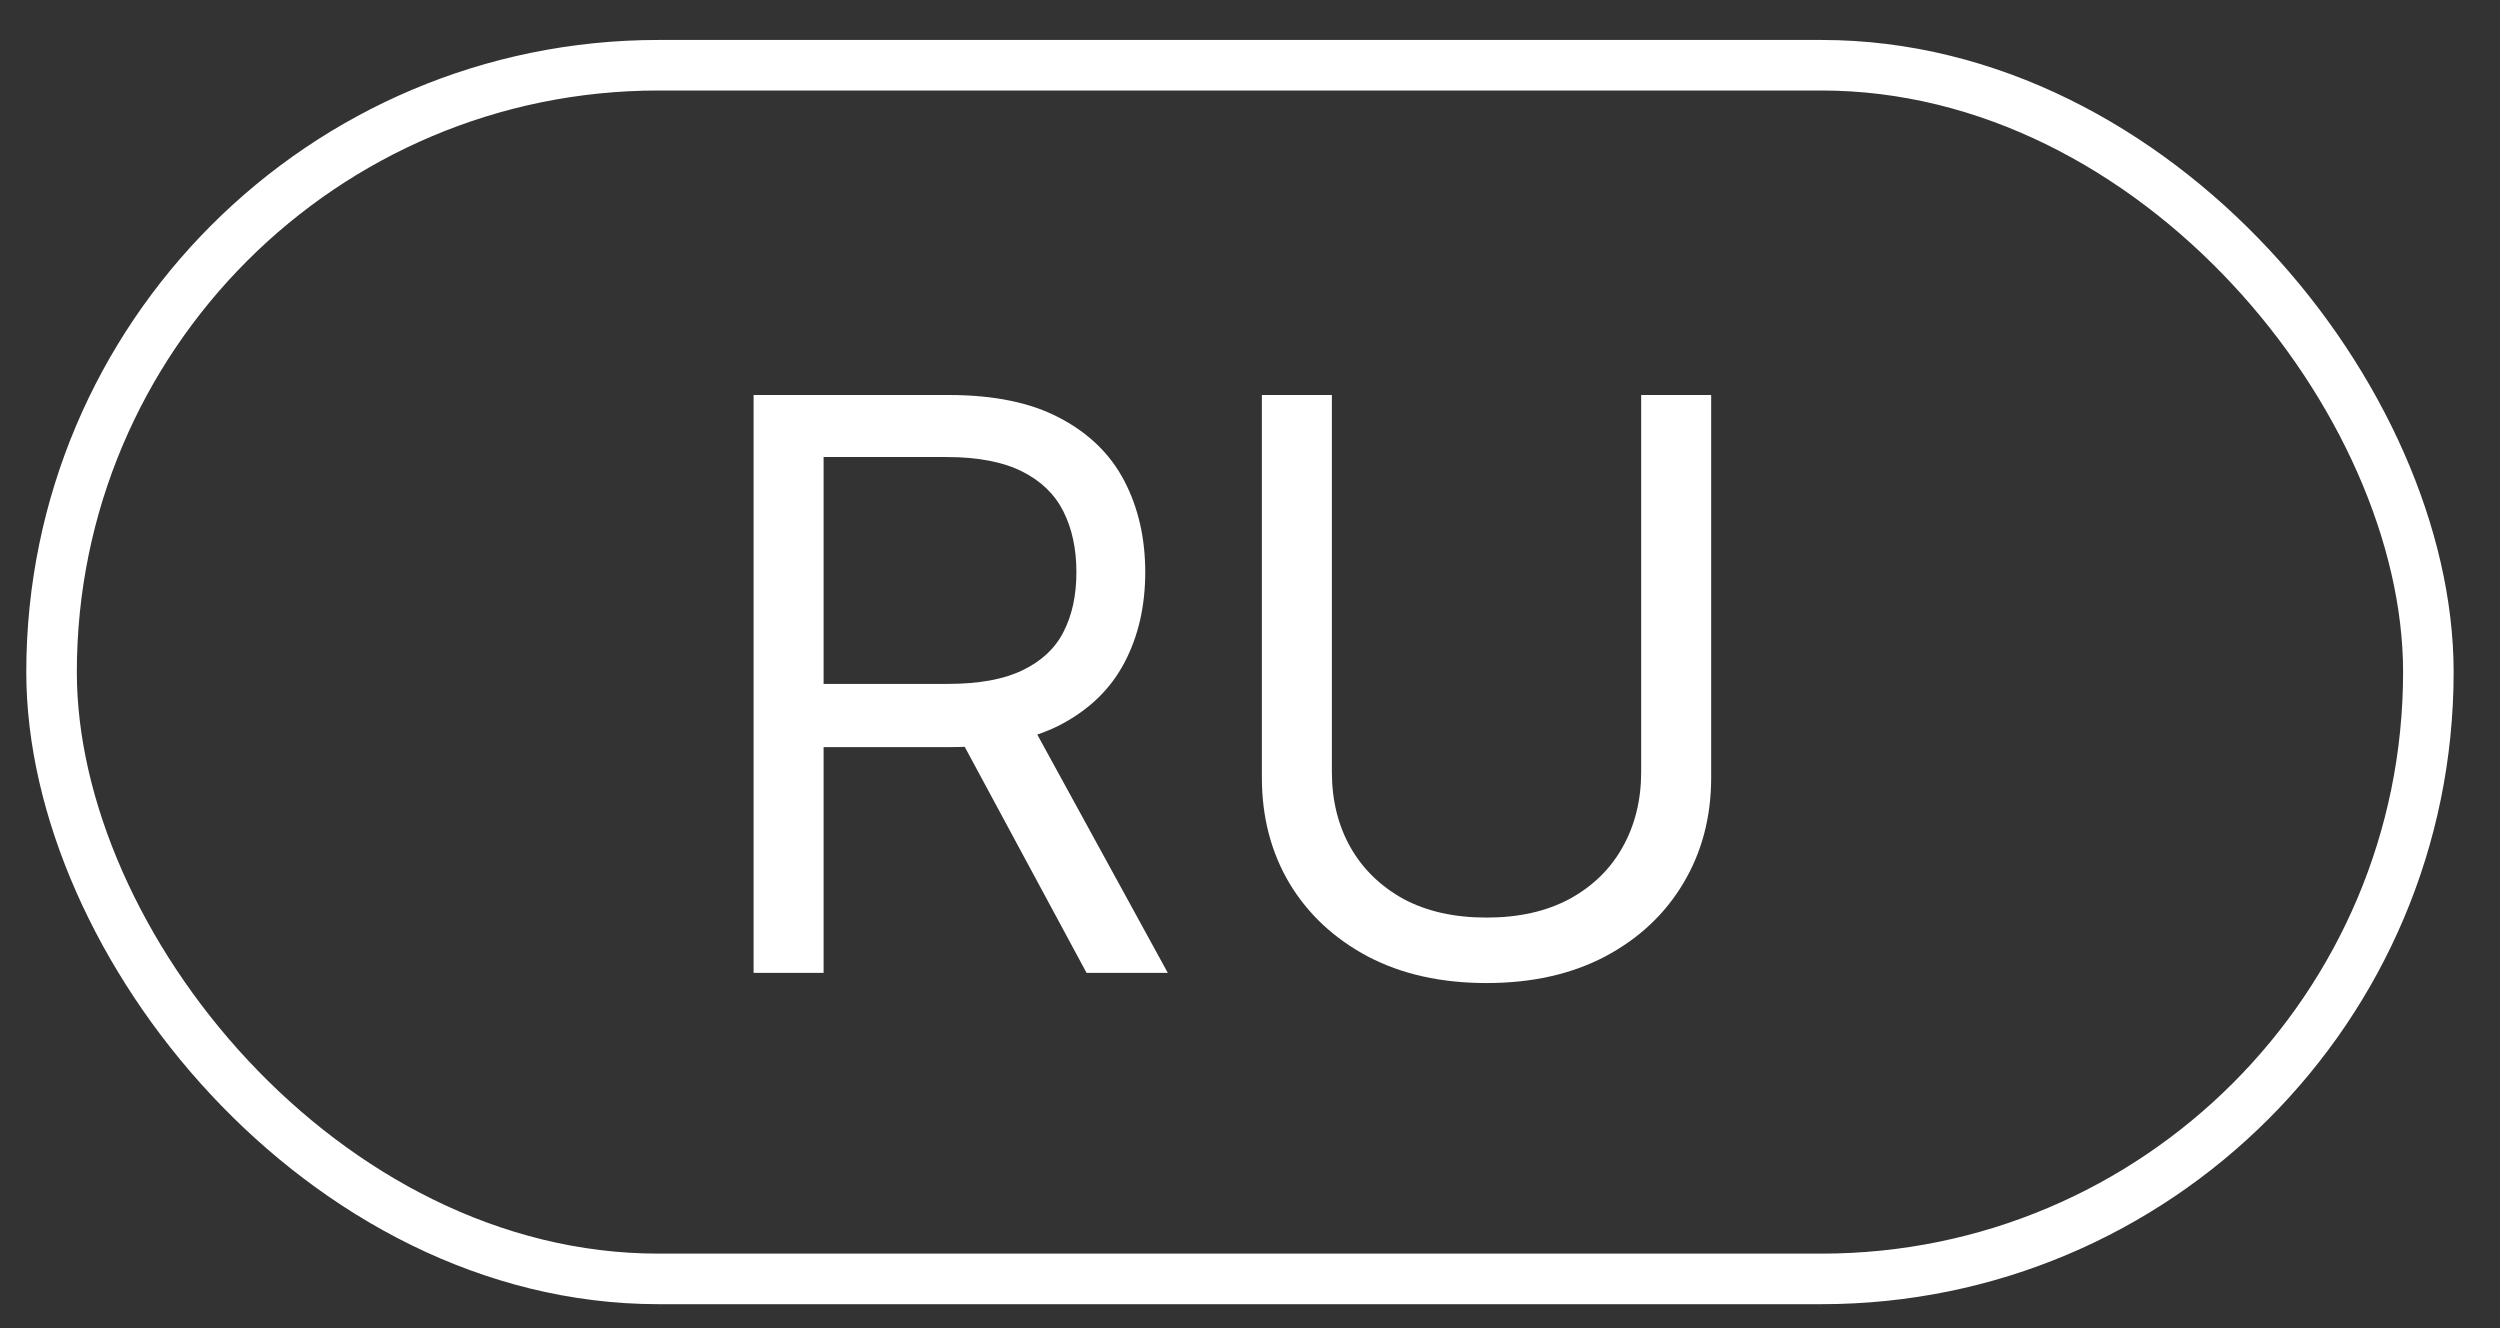
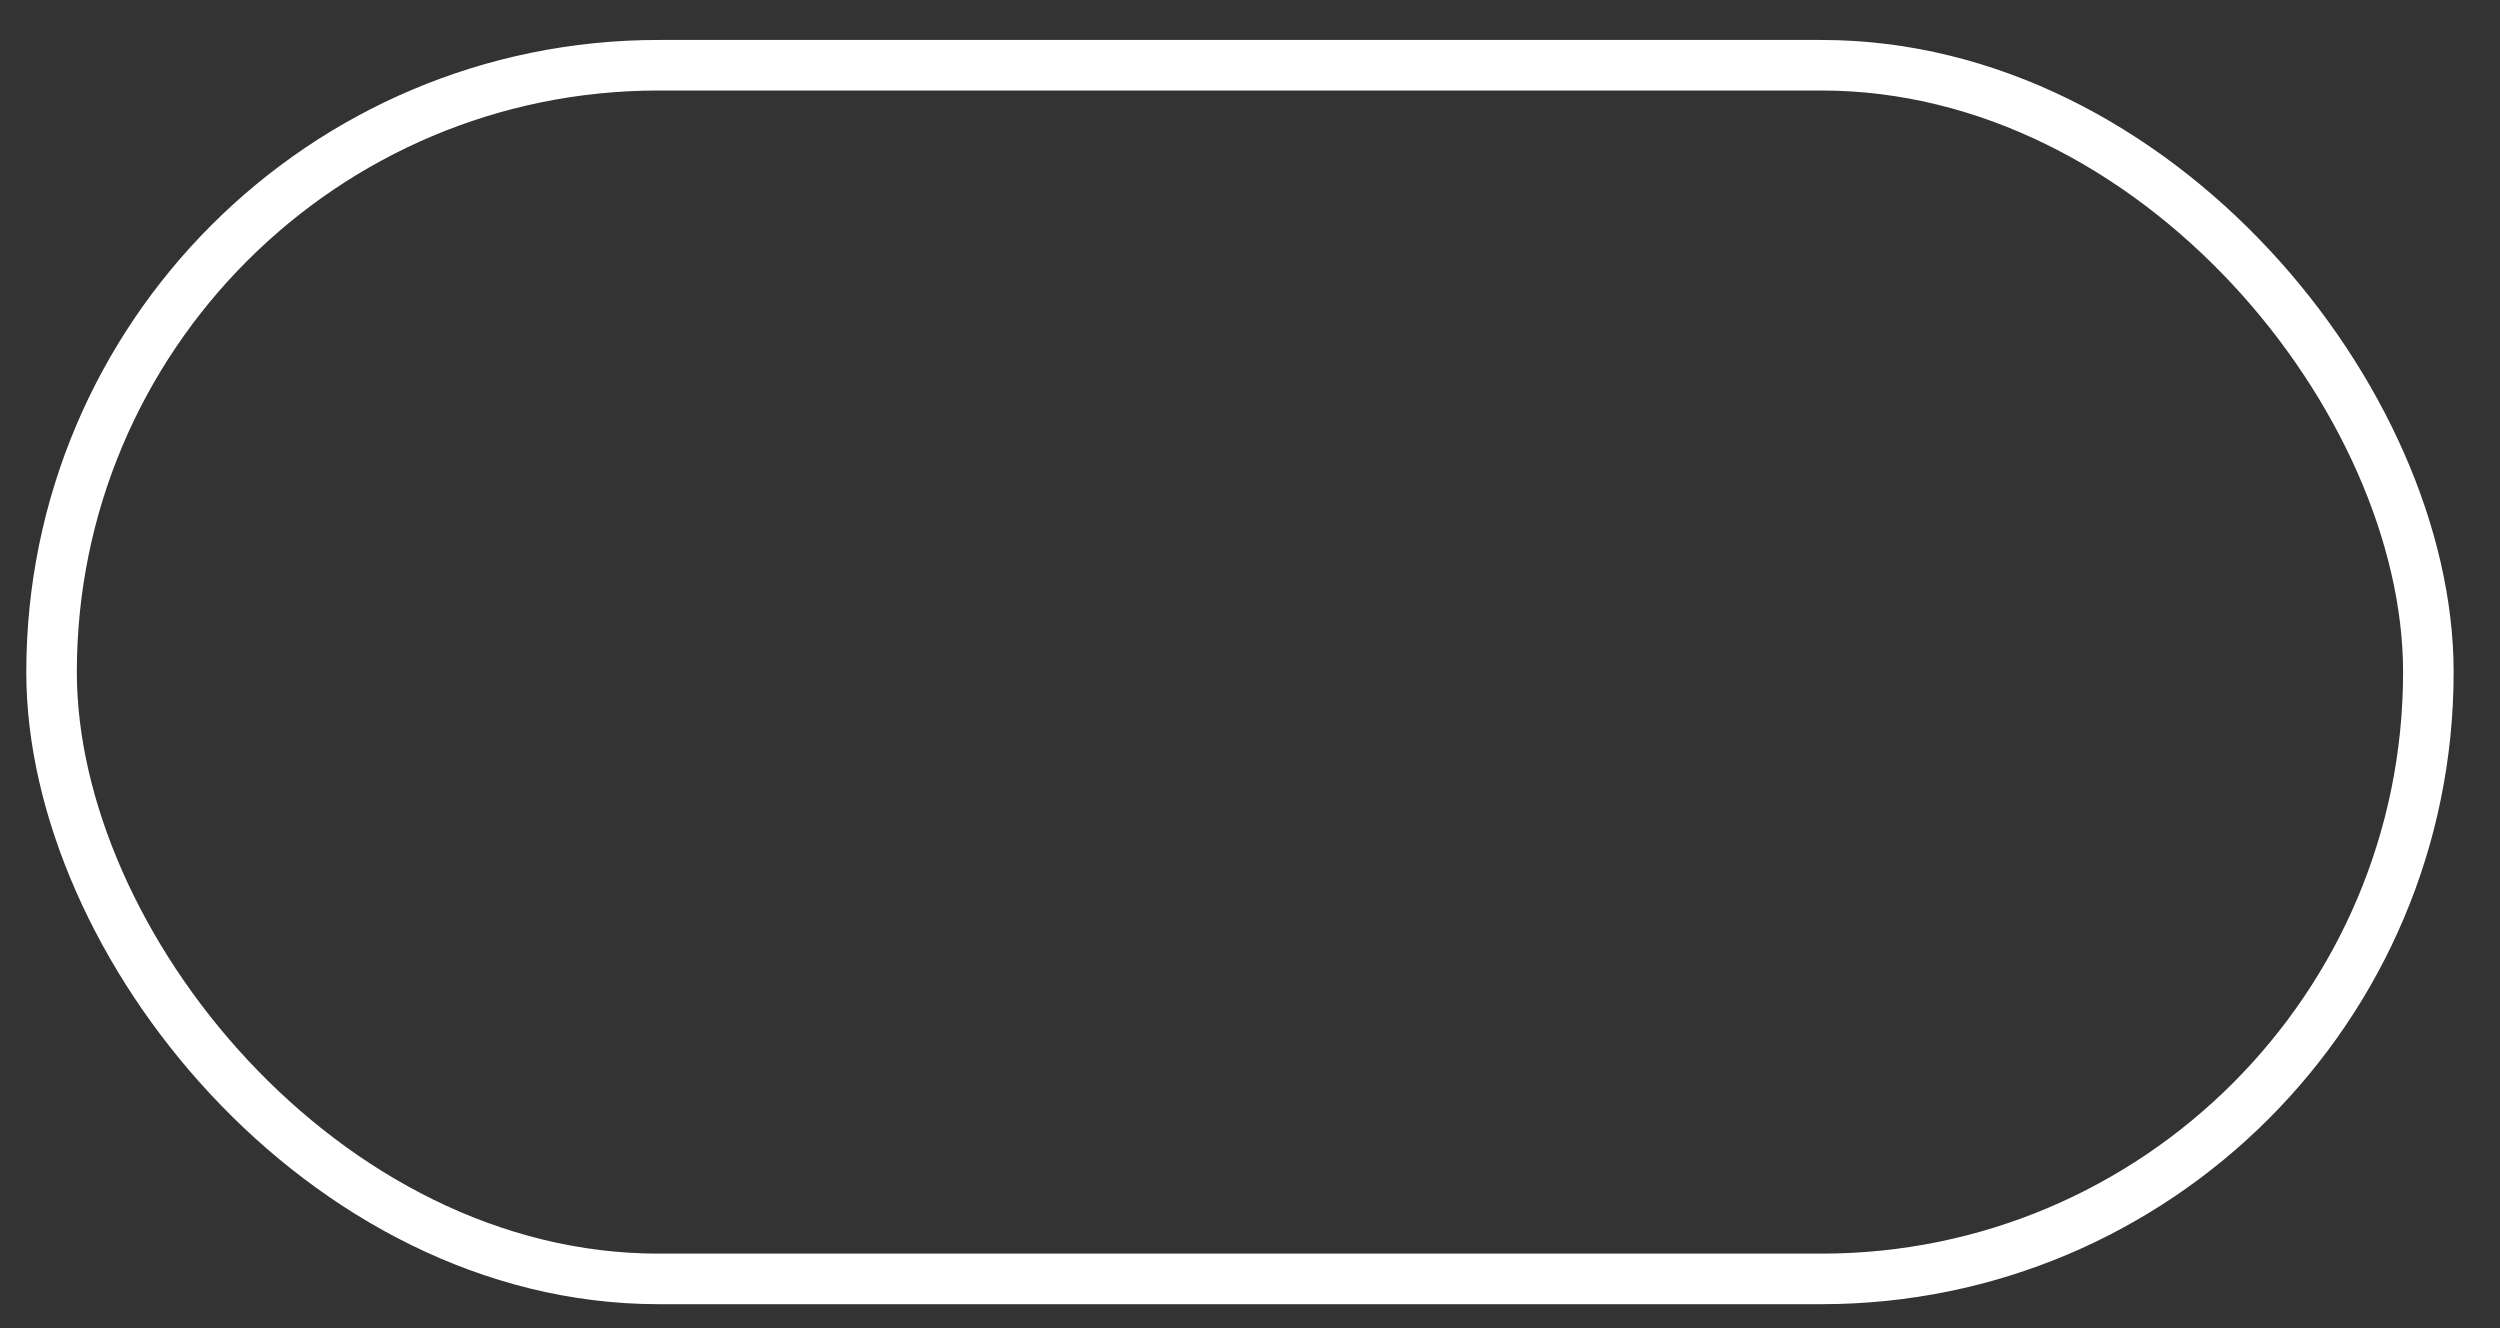
<svg xmlns="http://www.w3.org/2000/svg" width="32" height="17" viewBox="0 0 32 17" fill="none">
  <rect x="0" y="0" width="32" height="17" fill="#333333" stroke="none" />
-   <path d="M9.646 12.453V5.056H12.145C12.723 5.056 13.198 5.154 13.569 5.352C13.939 5.547 14.214 5.815 14.392 6.157C14.57 6.499 14.659 6.888 14.659 7.324C14.659 7.76 14.57 8.146 14.392 8.483C14.214 8.821 13.941 9.085 13.572 9.278C13.204 9.468 12.733 9.563 12.16 9.563H10.137V8.754H12.131C12.526 8.754 12.844 8.697 13.085 8.581C13.328 8.465 13.504 8.302 13.612 8.09C13.723 7.875 13.778 7.62 13.778 7.324C13.778 7.028 13.723 6.769 13.612 6.547C13.501 6.326 13.324 6.155 13.081 6.034C12.838 5.912 12.516 5.85 12.117 5.85H10.542V12.453H9.646ZM13.128 9.13L14.948 12.453H13.908L12.117 9.13H13.128ZM21.007 5.056H21.903V9.954C21.903 10.459 21.783 10.911 21.545 11.308C21.309 11.703 20.976 12.015 20.544 12.244C20.113 12.47 19.608 12.583 19.027 12.583C18.447 12.583 17.941 12.47 17.51 12.244C17.079 12.015 16.744 11.703 16.506 11.308C16.27 10.911 16.152 10.459 16.152 9.954V5.056H17.048V9.881C17.048 10.242 17.127 10.564 17.286 10.846C17.445 11.125 17.672 11.345 17.965 11.507C18.262 11.666 18.616 11.745 19.027 11.745C19.439 11.745 19.793 11.666 20.089 11.507C20.386 11.345 20.612 11.125 20.768 10.846C20.927 10.564 21.007 10.242 21.007 9.881V5.056Z" fill="white" />
  <rect x="0.66" y="0.835" width="30.423" height="15.535" rx="7.768" stroke="white" stroke-width="0.647" />
</svg>